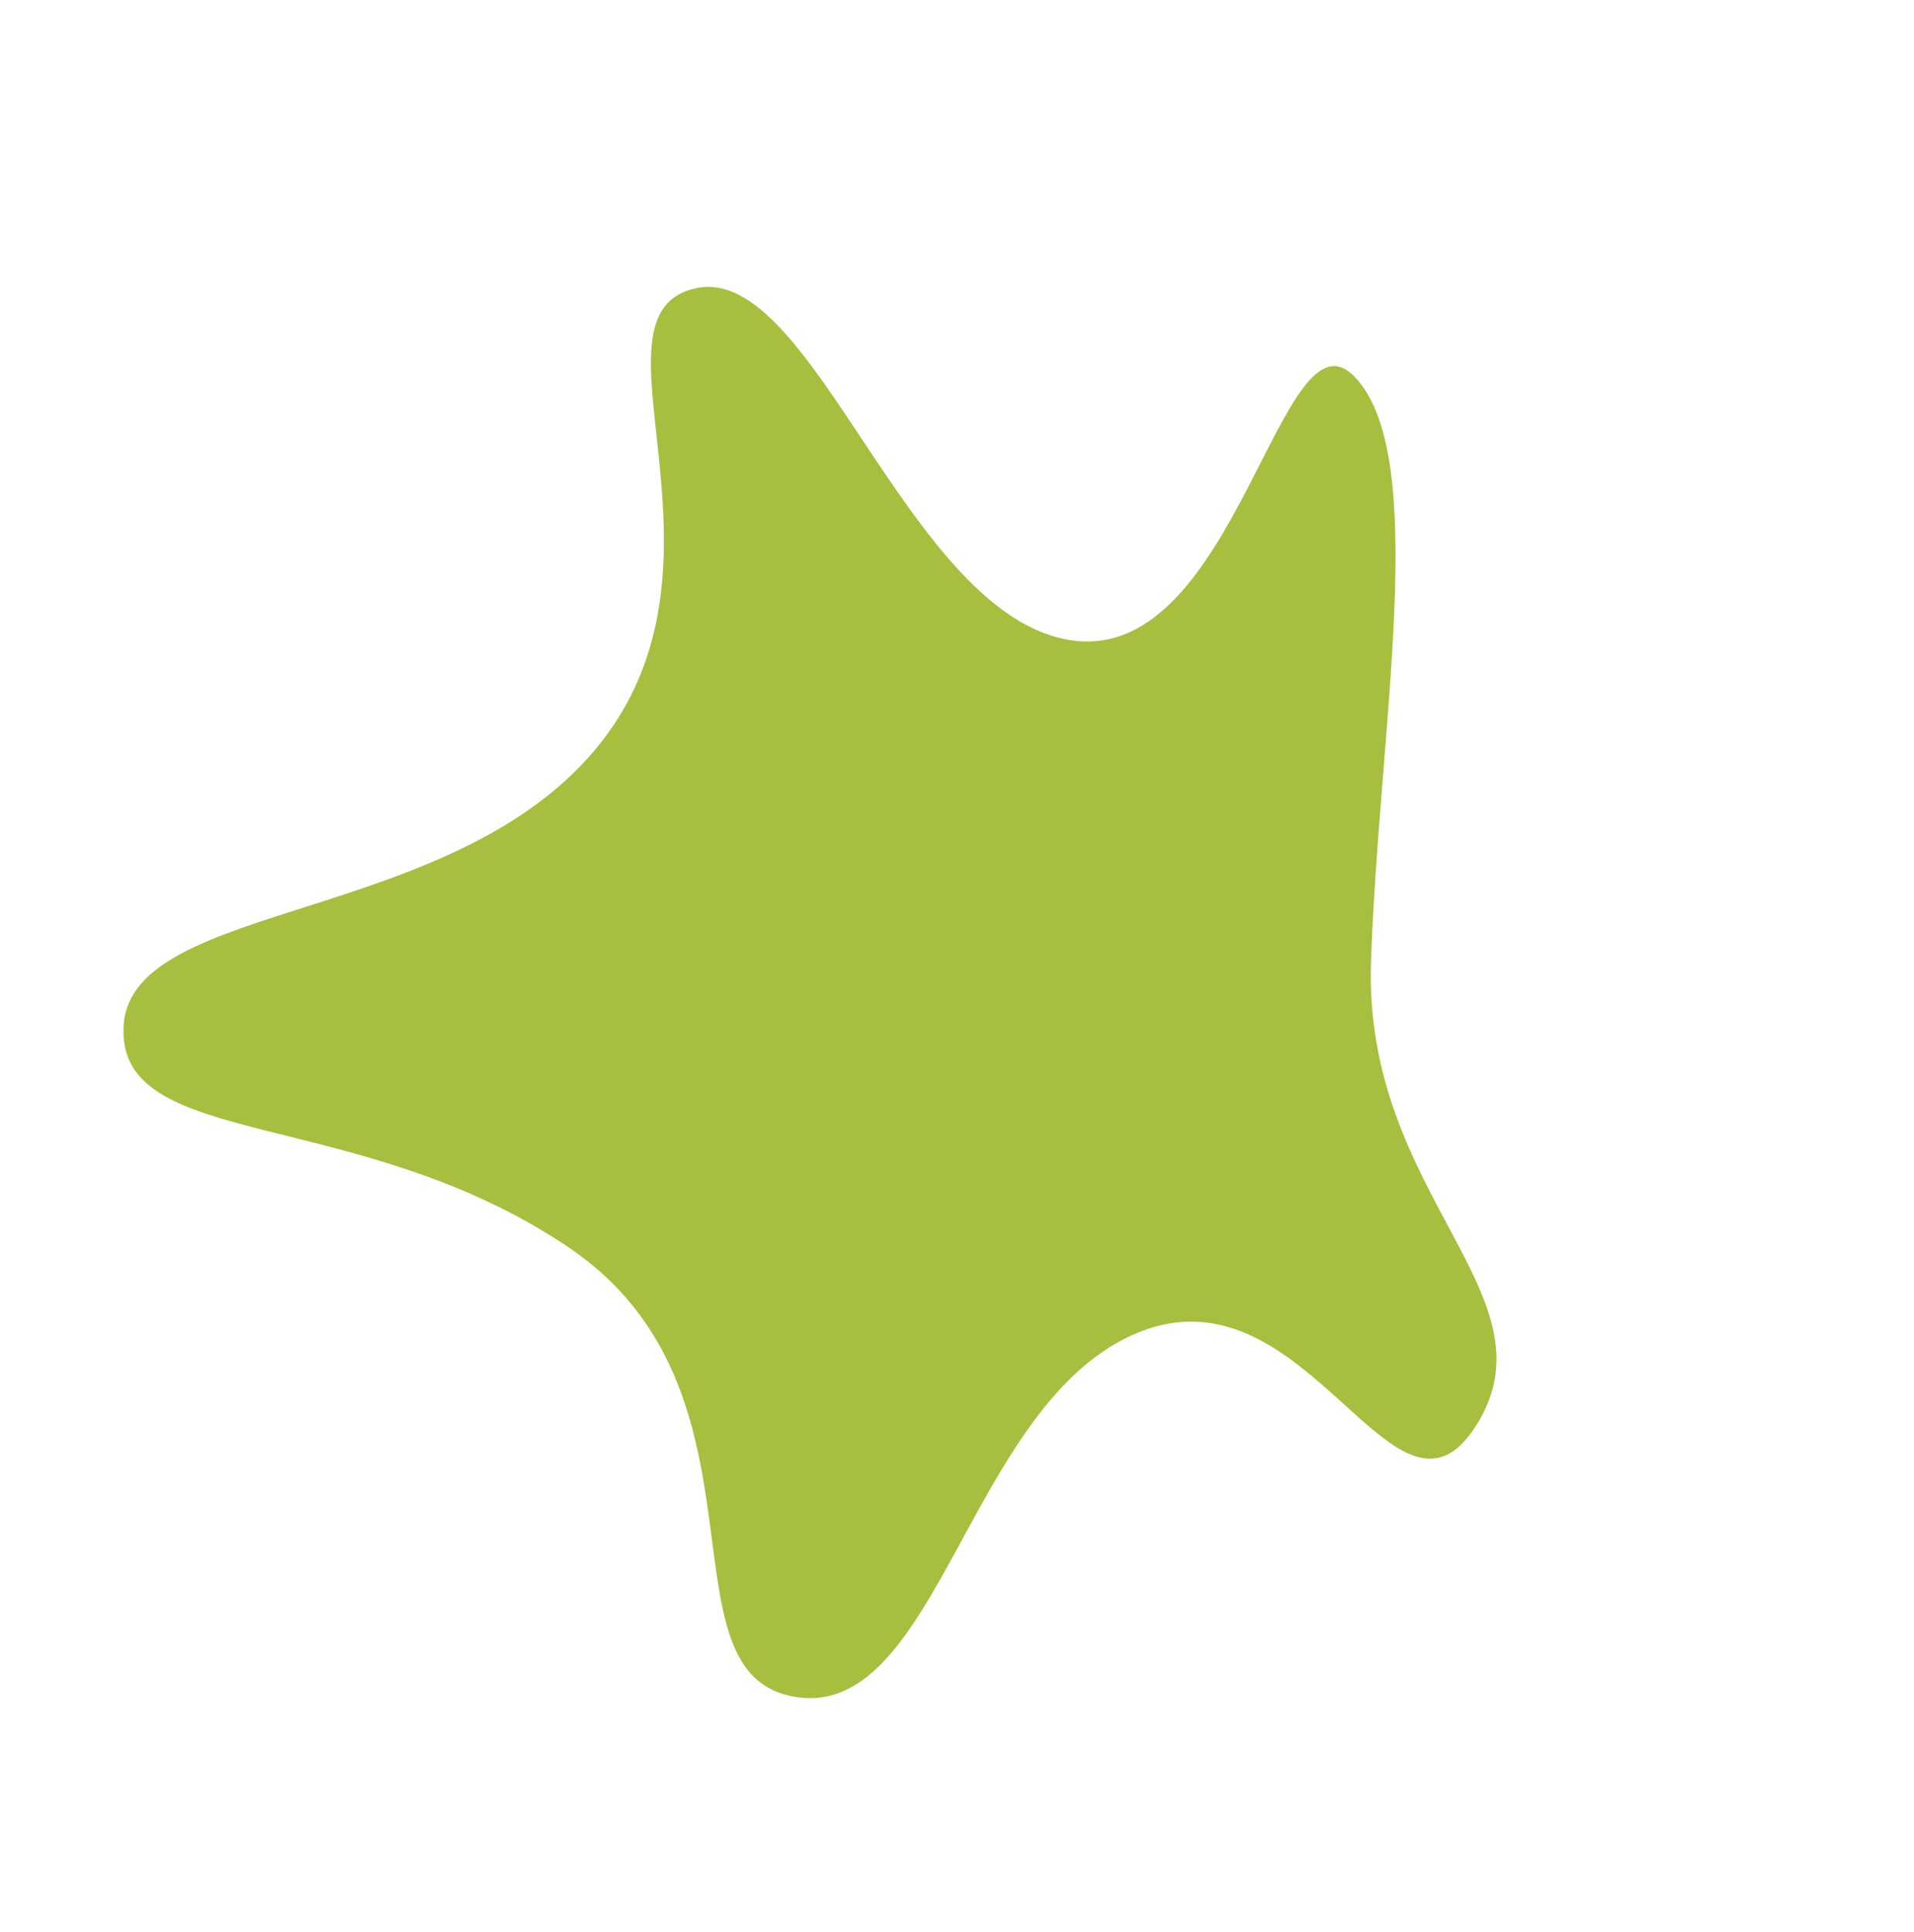
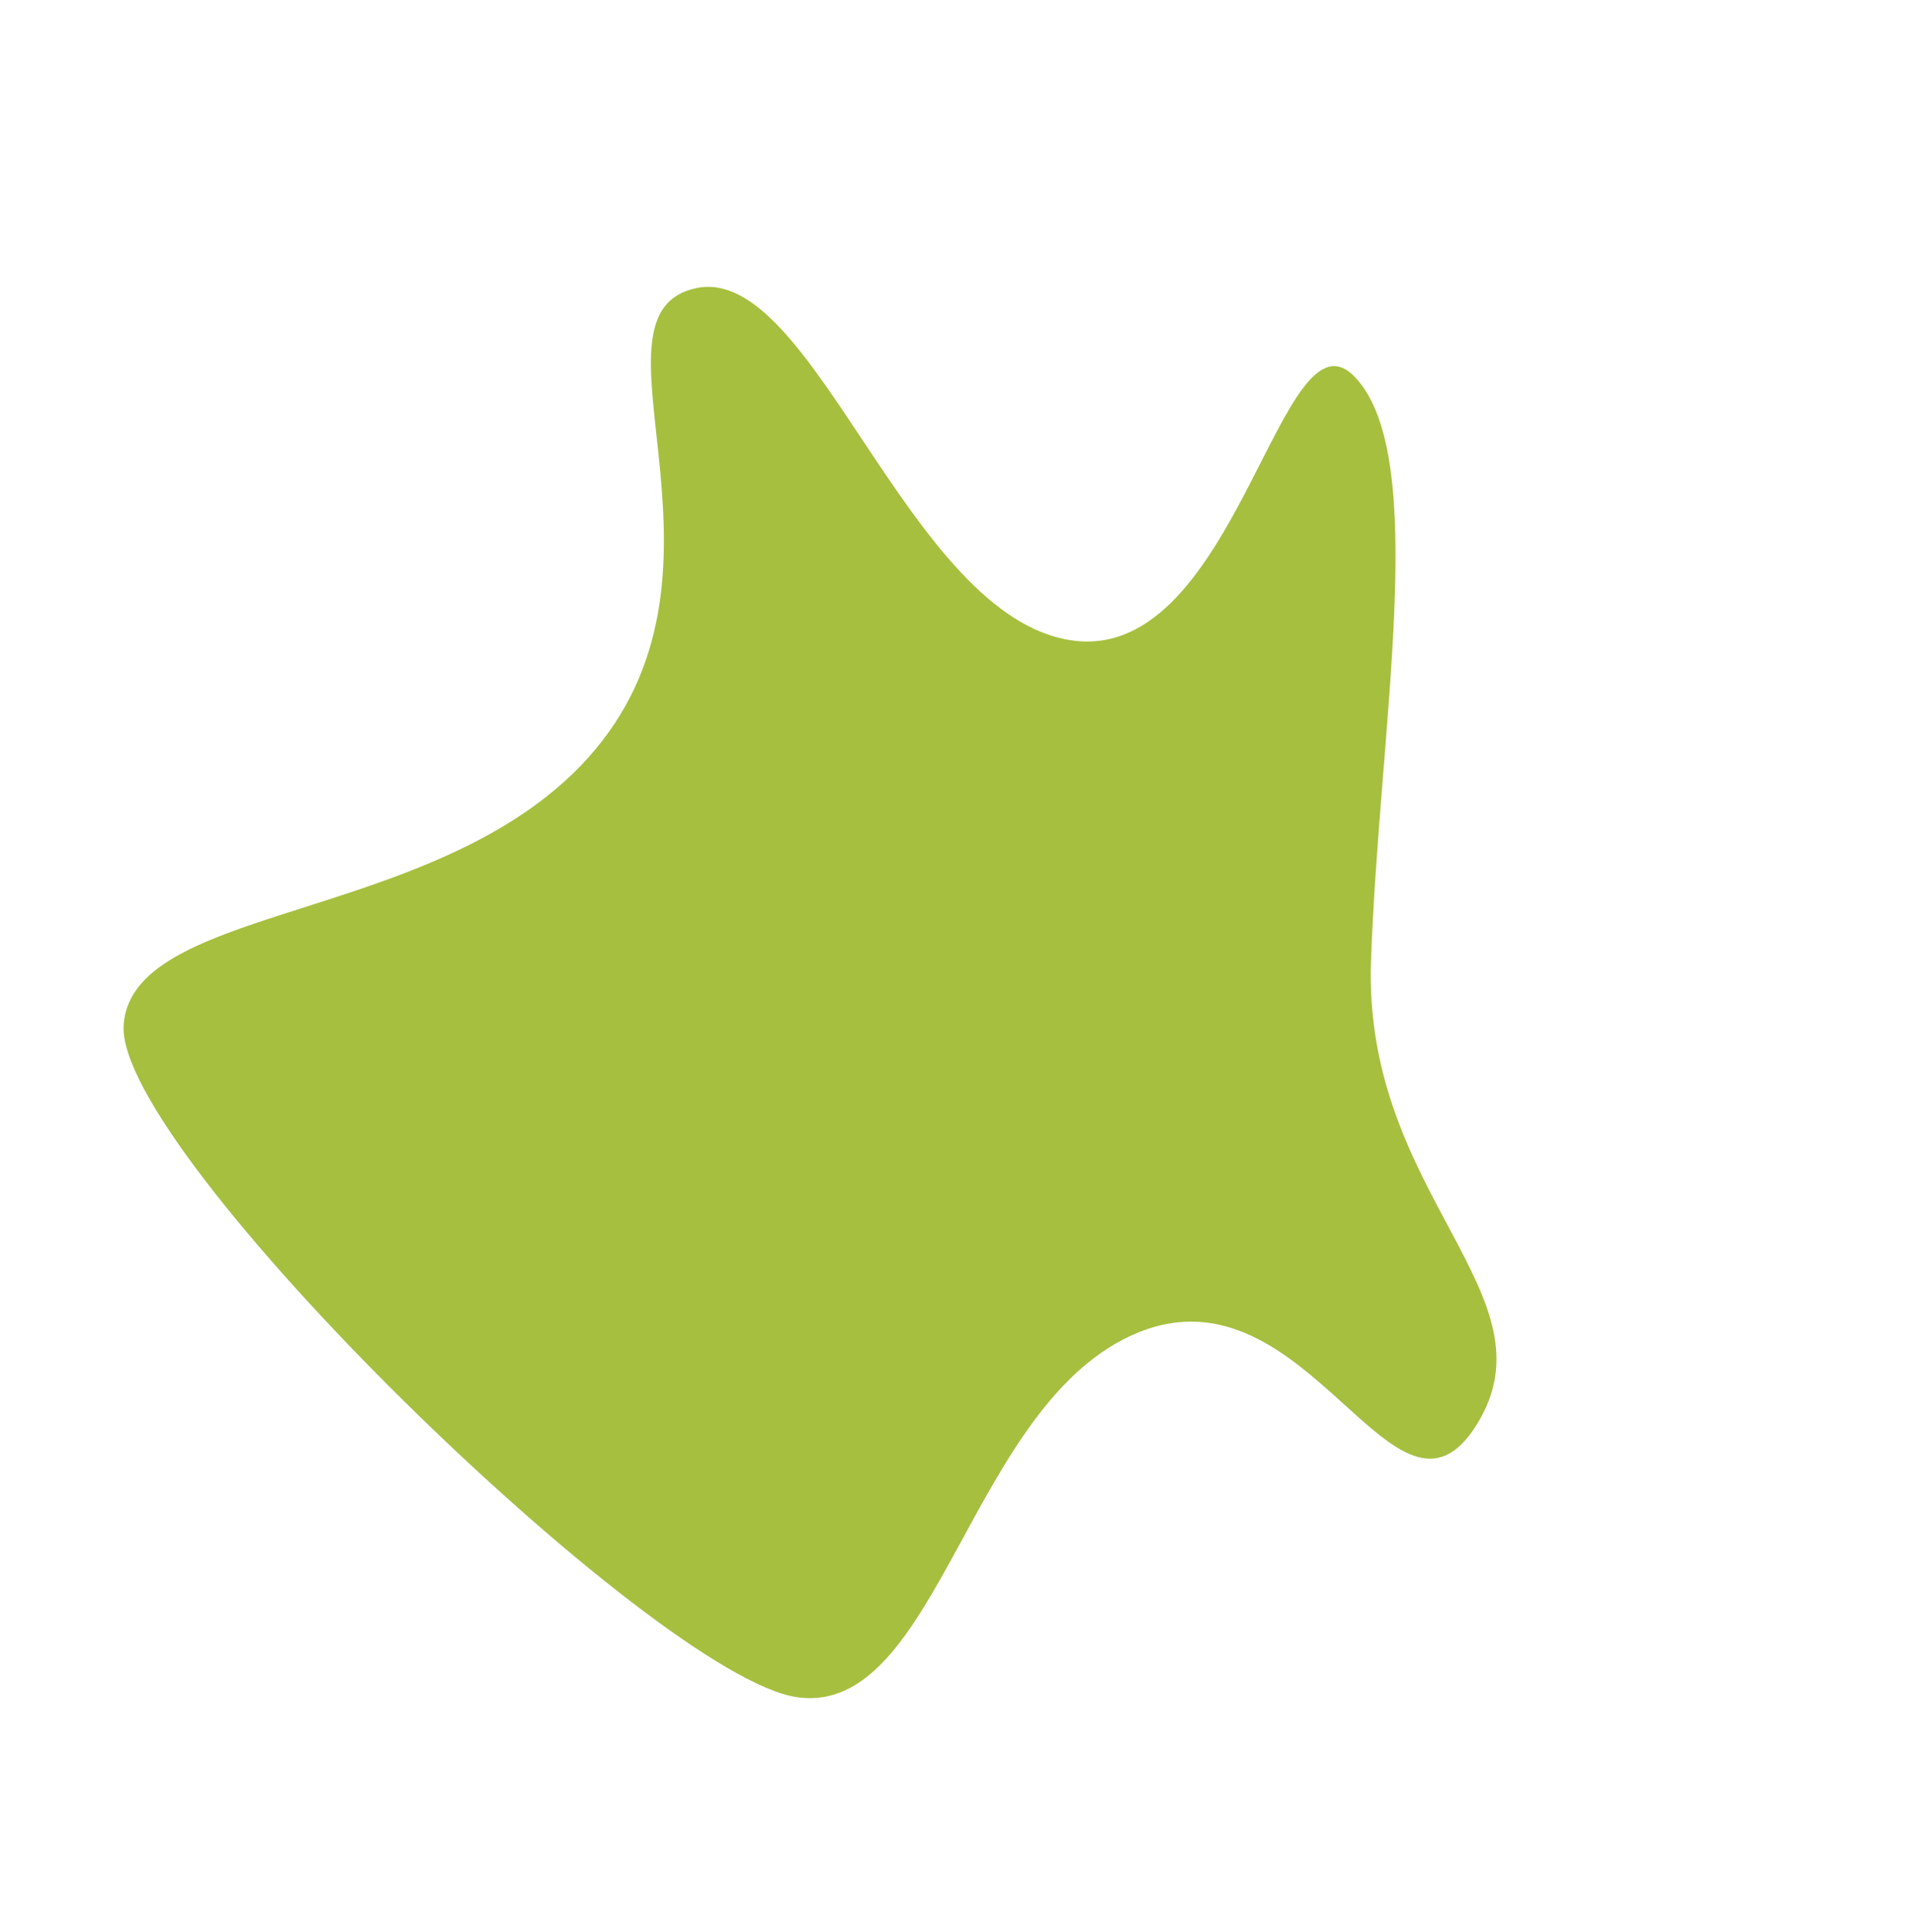
<svg xmlns="http://www.w3.org/2000/svg" width="250.139" height="252.49" viewBox="0 0 250.139 252.49">
-   <path d="M-19381.533-18177.09c14.6-7.883,34.275,30.238,64.611,33.344s45.777-32.244,56.721-20.936-21.9,46.326-12.961,66.148,52.428-.684,48.707,13.127-37.033,26.791-63.568,42.113-24.033,43.816-44.076,43.816,6.205-29.7-13.1-43.816c-19.324-14.127-56.633,4.553-64.168-12.686s32.75-22.809,34.037-56.252S-19396.139-18169.211-19381.533-18177.09Z" transform="translate(25701.852 -6670.114) rotate(-58)" fill="#a6bf3f" />
+   <path d="M-19381.533-18177.09c14.6-7.883,34.275,30.238,64.611,33.344s45.777-32.244,56.721-20.936-21.9,46.326-12.961,66.148,52.428-.684,48.707,13.127-37.033,26.791-63.568,42.113-24.033,43.816-44.076,43.816,6.205-29.7-13.1-43.816c-19.324-14.127-56.633,4.553-64.168-12.686S-19396.139-18169.211-19381.533-18177.09Z" transform="translate(25701.852 -6670.114) rotate(-58)" fill="#a6bf3f" />
</svg>